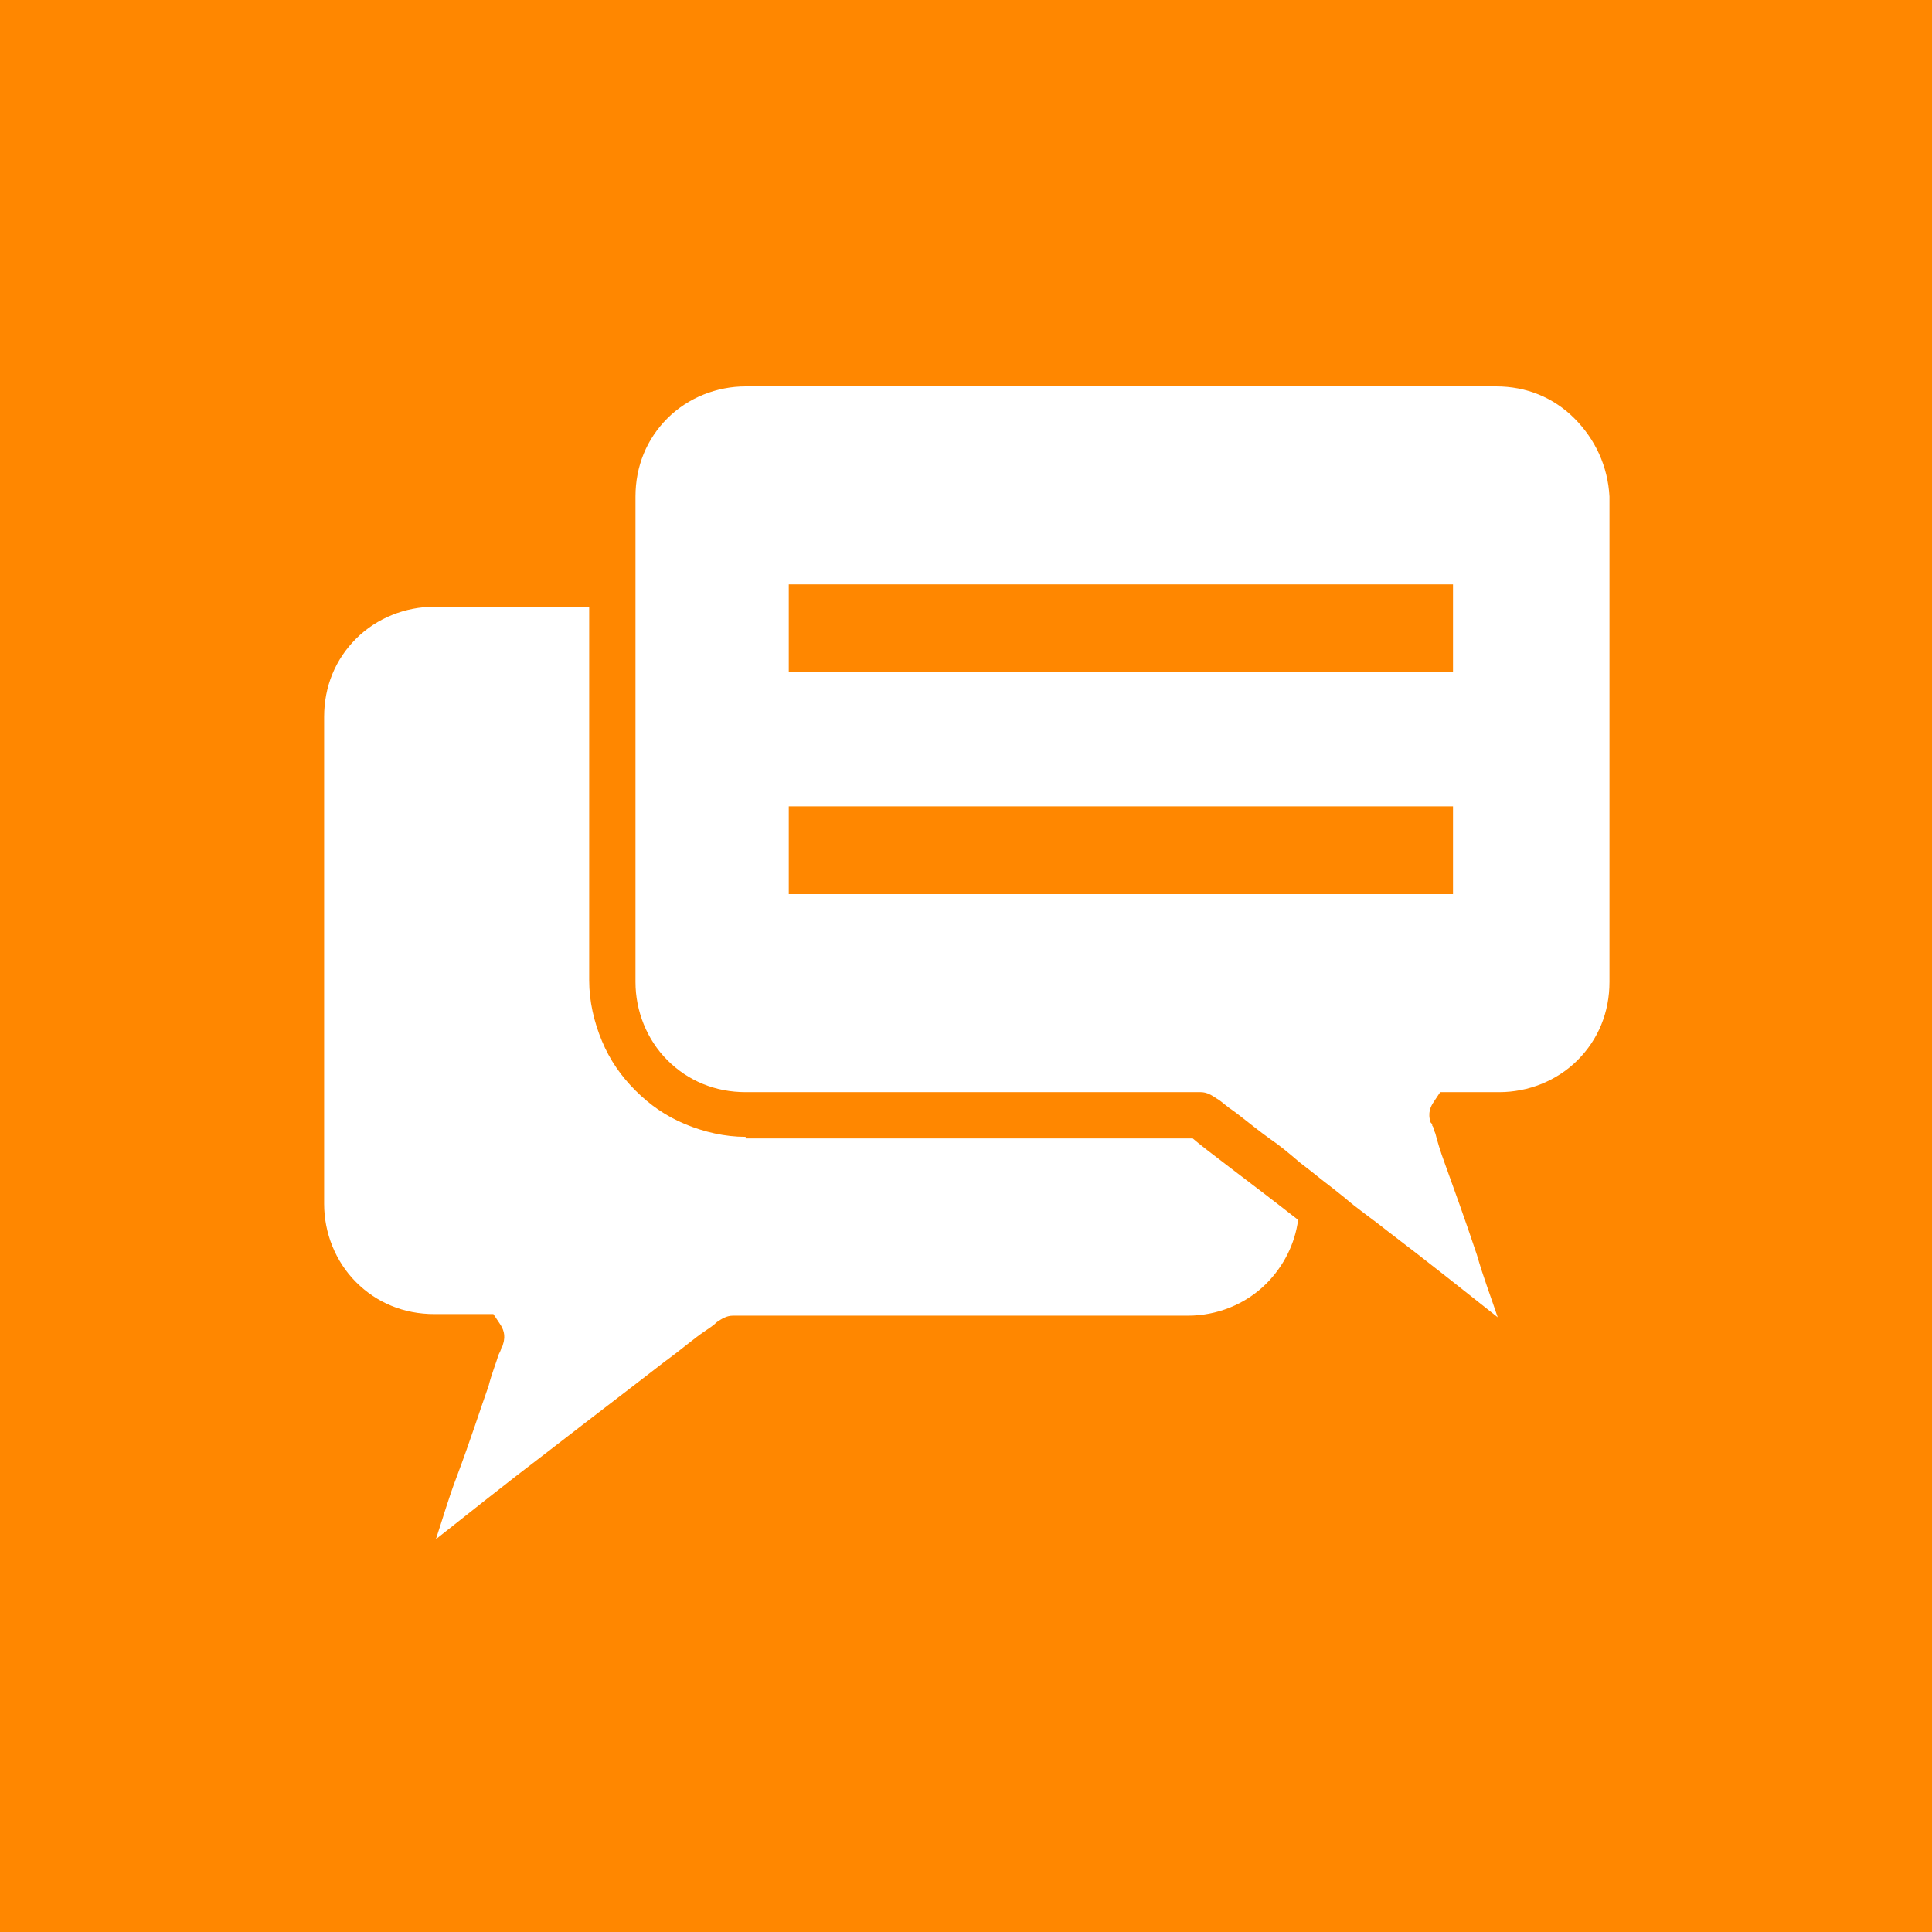
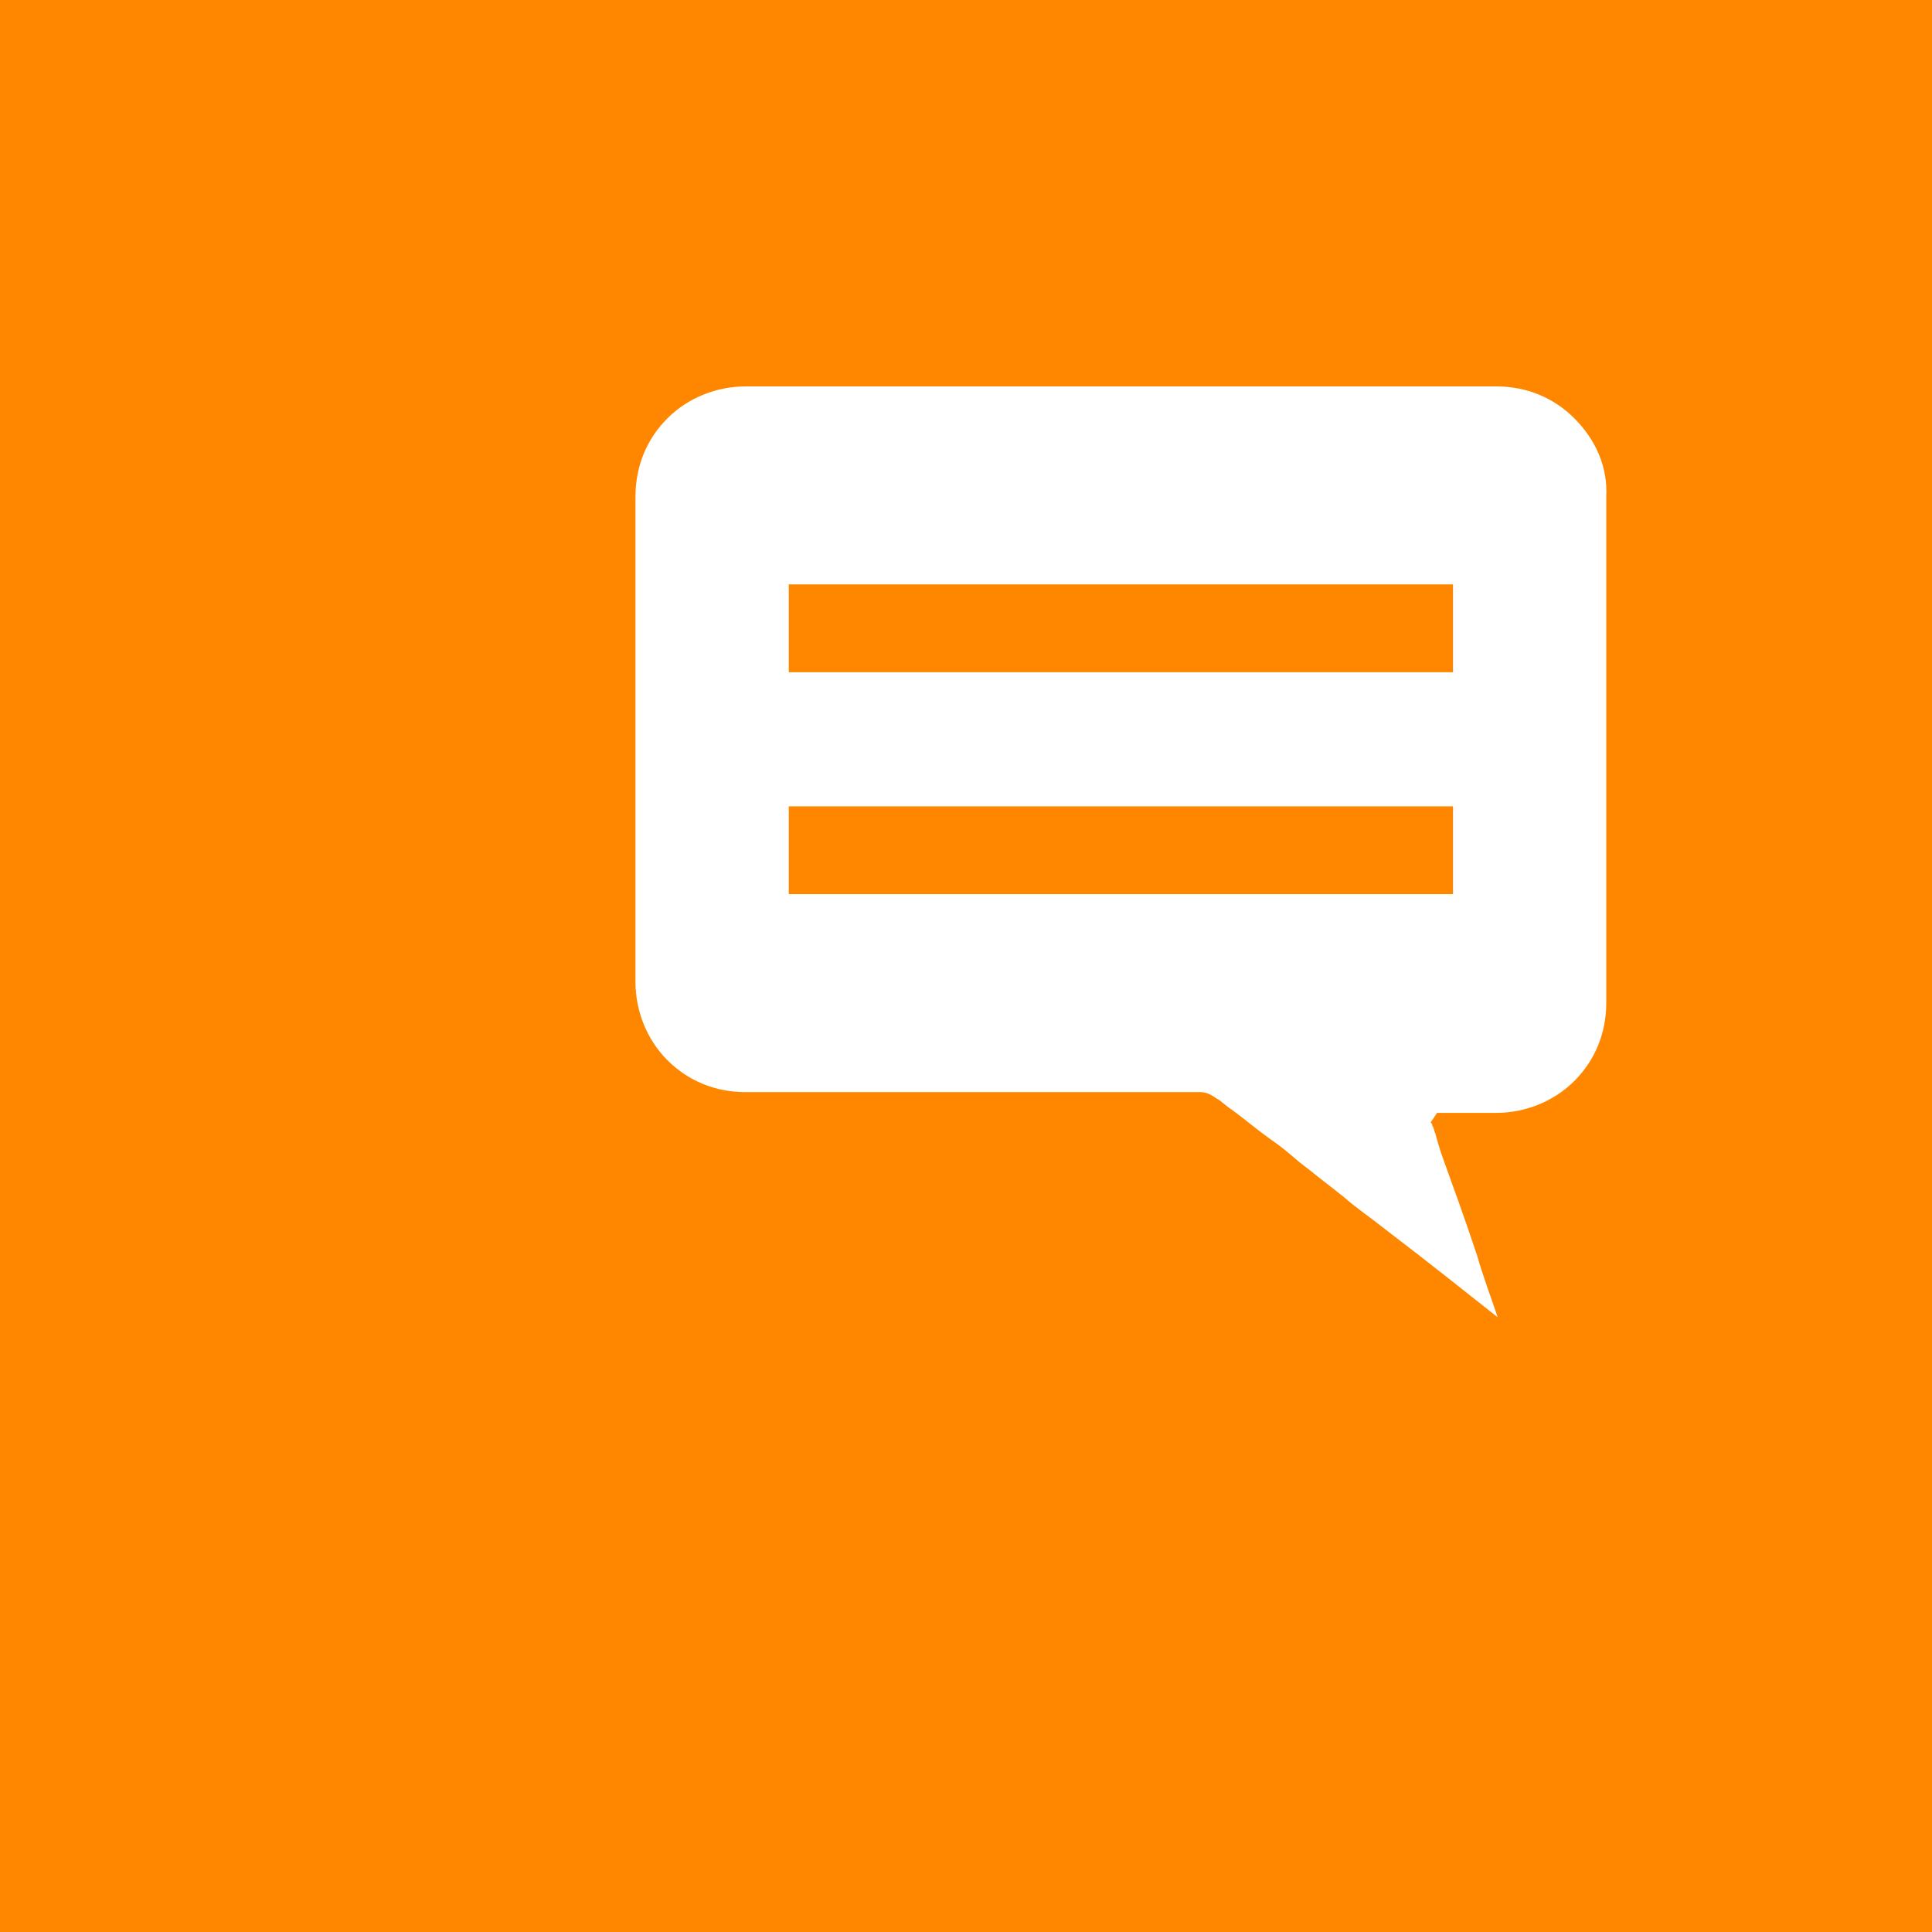
<svg xmlns="http://www.w3.org/2000/svg" version="1.1" id="Ebene_1" x="0px" y="0px" viewBox="0 0 121 121" style="enable-background:new 0 0 121 121;" xml:space="preserve">
  <style type="text/css">
	.st0{fill:#FF8700;}
	.st1{fill:#FFFFFF;}
</style>
  <g>
    <path class="st0" d="M0,0v121h121V0H0z" />
  </g>
  <g>
-     <path class="st1" d="M46.7,71.2c-1.3,0-2.6-0.3-3.8-0.8s-2.2-1.2-3.1-2.1c-0.9-0.9-1.6-1.9-2.1-3.1c-0.5-1.2-0.8-2.5-0.8-3.8V38   h-9.7c-1.8,0-3.6,0.7-4.9,2s-2,3-2,4.9v30.5c0,1.8,0.7,3.6,2,4.9s3,2,4.9,2h3h0.7l0.4,0.6c0.2,0.3,0.4,0.7,0.2,1.3   c0,0,0,0.1-0.1,0.2c0,0.1-0.1,0.3-0.2,0.5c-0.1,0.4-0.4,1.1-0.6,1.9c-0.5,1.4-1.1,3.3-2,5.7c-0.5,1.3-0.9,2.7-1.3,3.9   c1.9-1.5,4.4-3.5,6.9-5.4c3.1-2.4,5.6-4.3,7.4-5.7c1.1-0.8,1.9-1.5,2.5-1.9c0.3-0.2,0.6-0.4,0.8-0.6c0.3-0.2,0.6-0.4,1-0.4H46h28.4   c1.8,0,3.6-0.7,4.9-2c1.1-1.1,1.8-2.5,2-4c-3.2-2.5-5.8-4.4-6.6-5.1h-28V71.2z" />
-     <path class="st1" d="M98.6,26.2c-1.3-1.3-3-2-4.9-2h-47c-1.8,0-3.6,0.7-4.9,2c-1.3,1.3-2,3-2,4.9v4.2v1.4V38v23.5   c0,1.8,0.7,3.6,2,4.9s3,2,4.9,2h28.4h0.1c0.4,0,0.7,0.2,1,0.4c0.2,0.1,0.4,0.3,0.8,0.6c0.6,0.4,1.4,1.1,2.5,1.9   c0.6,0.4,1.2,0.9,1.9,1.5c0.4,0.3,0.9,0.7,1.4,1.1c0.4,0.3,0.9,0.7,1.4,1.1c0.8,0.7,1.7,1.3,2.7,2.1c2.5,1.9,5,3.9,6.9,5.4   c-0.4-1.2-0.9-2.5-1.3-3.9c-0.8-2.4-1.5-4.3-2-5.7c-0.3-0.8-0.5-1.5-0.6-1.9c-0.1-0.2-0.1-0.4-0.2-0.5c0-0.1,0-0.1-0.1-0.2   c-0.2-0.6,0-1,0.2-1.3l0.4-0.6h0.7h3c1.8,0,3.6-0.7,4.9-2s2-3,2-4.9V31.1C100.7,29.2,99.9,27.5,98.6,26.2z M91,56h-7h-1.4h-1.4   H49.4v-5.5h31.9h1.4H84h7V56z M91,42.1h-7.3h-1.5h-1.5H49.4V38v-1.4h24.9h5H91V42.1z" />
+     <path class="st1" d="M98.6,26.2c-1.3-1.3-3-2-4.9-2h-47c-1.8,0-3.6,0.7-4.9,2c-1.3,1.3-2,3-2,4.9v4.2v1.4V38v23.5   c0,1.8,0.7,3.6,2,4.9s3,2,4.9,2h28.4h0.1c0.4,0,0.7,0.2,1,0.4c0.2,0.1,0.4,0.3,0.8,0.6c0.6,0.4,1.4,1.1,2.5,1.9   c0.6,0.4,1.2,0.9,1.9,1.5c0.4,0.3,0.9,0.7,1.4,1.1c0.4,0.3,0.9,0.7,1.4,1.1c0.8,0.7,1.7,1.3,2.7,2.1c2.5,1.9,5,3.9,6.9,5.4   c-0.4-1.2-0.9-2.5-1.3-3.9c-0.8-2.4-1.5-4.3-2-5.7c-0.3-0.8-0.5-1.5-0.6-1.9c-0.1-0.2-0.1-0.4-0.2-0.5c0-0.1,0-0.1-0.1-0.2   l0.4-0.6h0.7h3c1.8,0,3.6-0.7,4.9-2s2-3,2-4.9V31.1C100.7,29.2,99.9,27.5,98.6,26.2z M91,56h-7h-1.4h-1.4   H49.4v-5.5h31.9h1.4H84h7V56z M91,42.1h-7.3h-1.5h-1.5H49.4V38v-1.4h24.9h5H91V42.1z" />
  </g>
</svg>